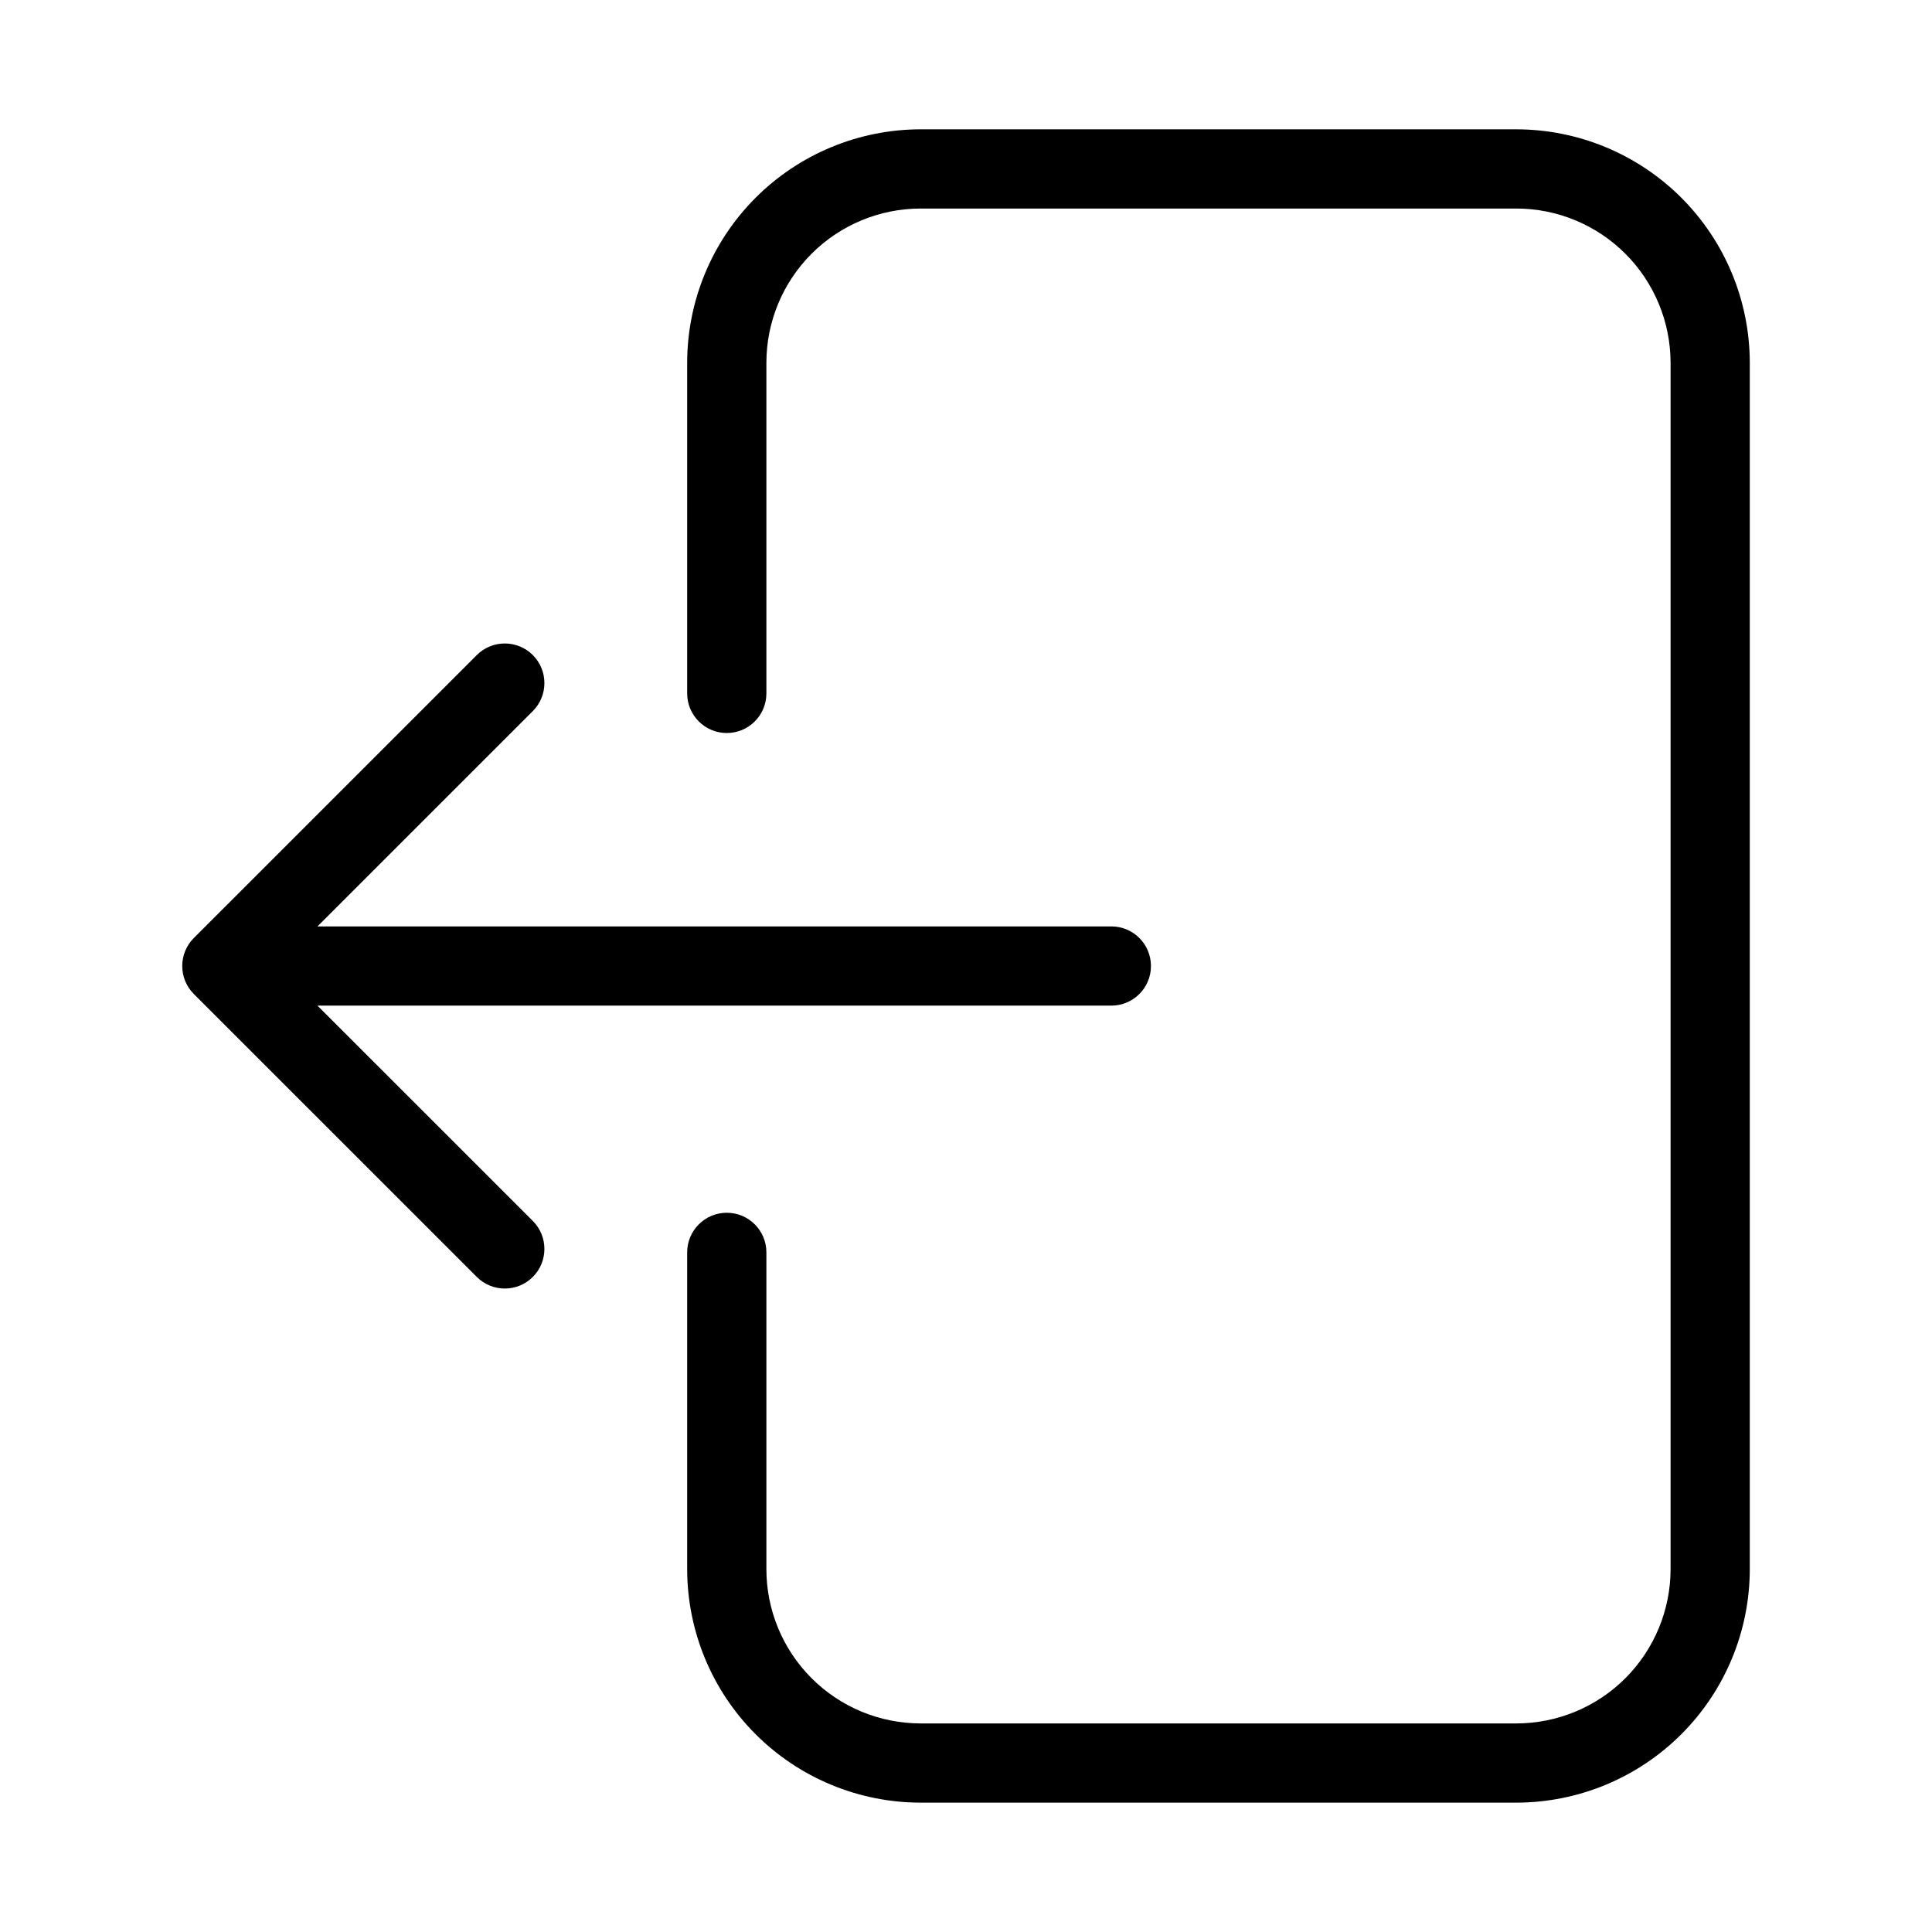
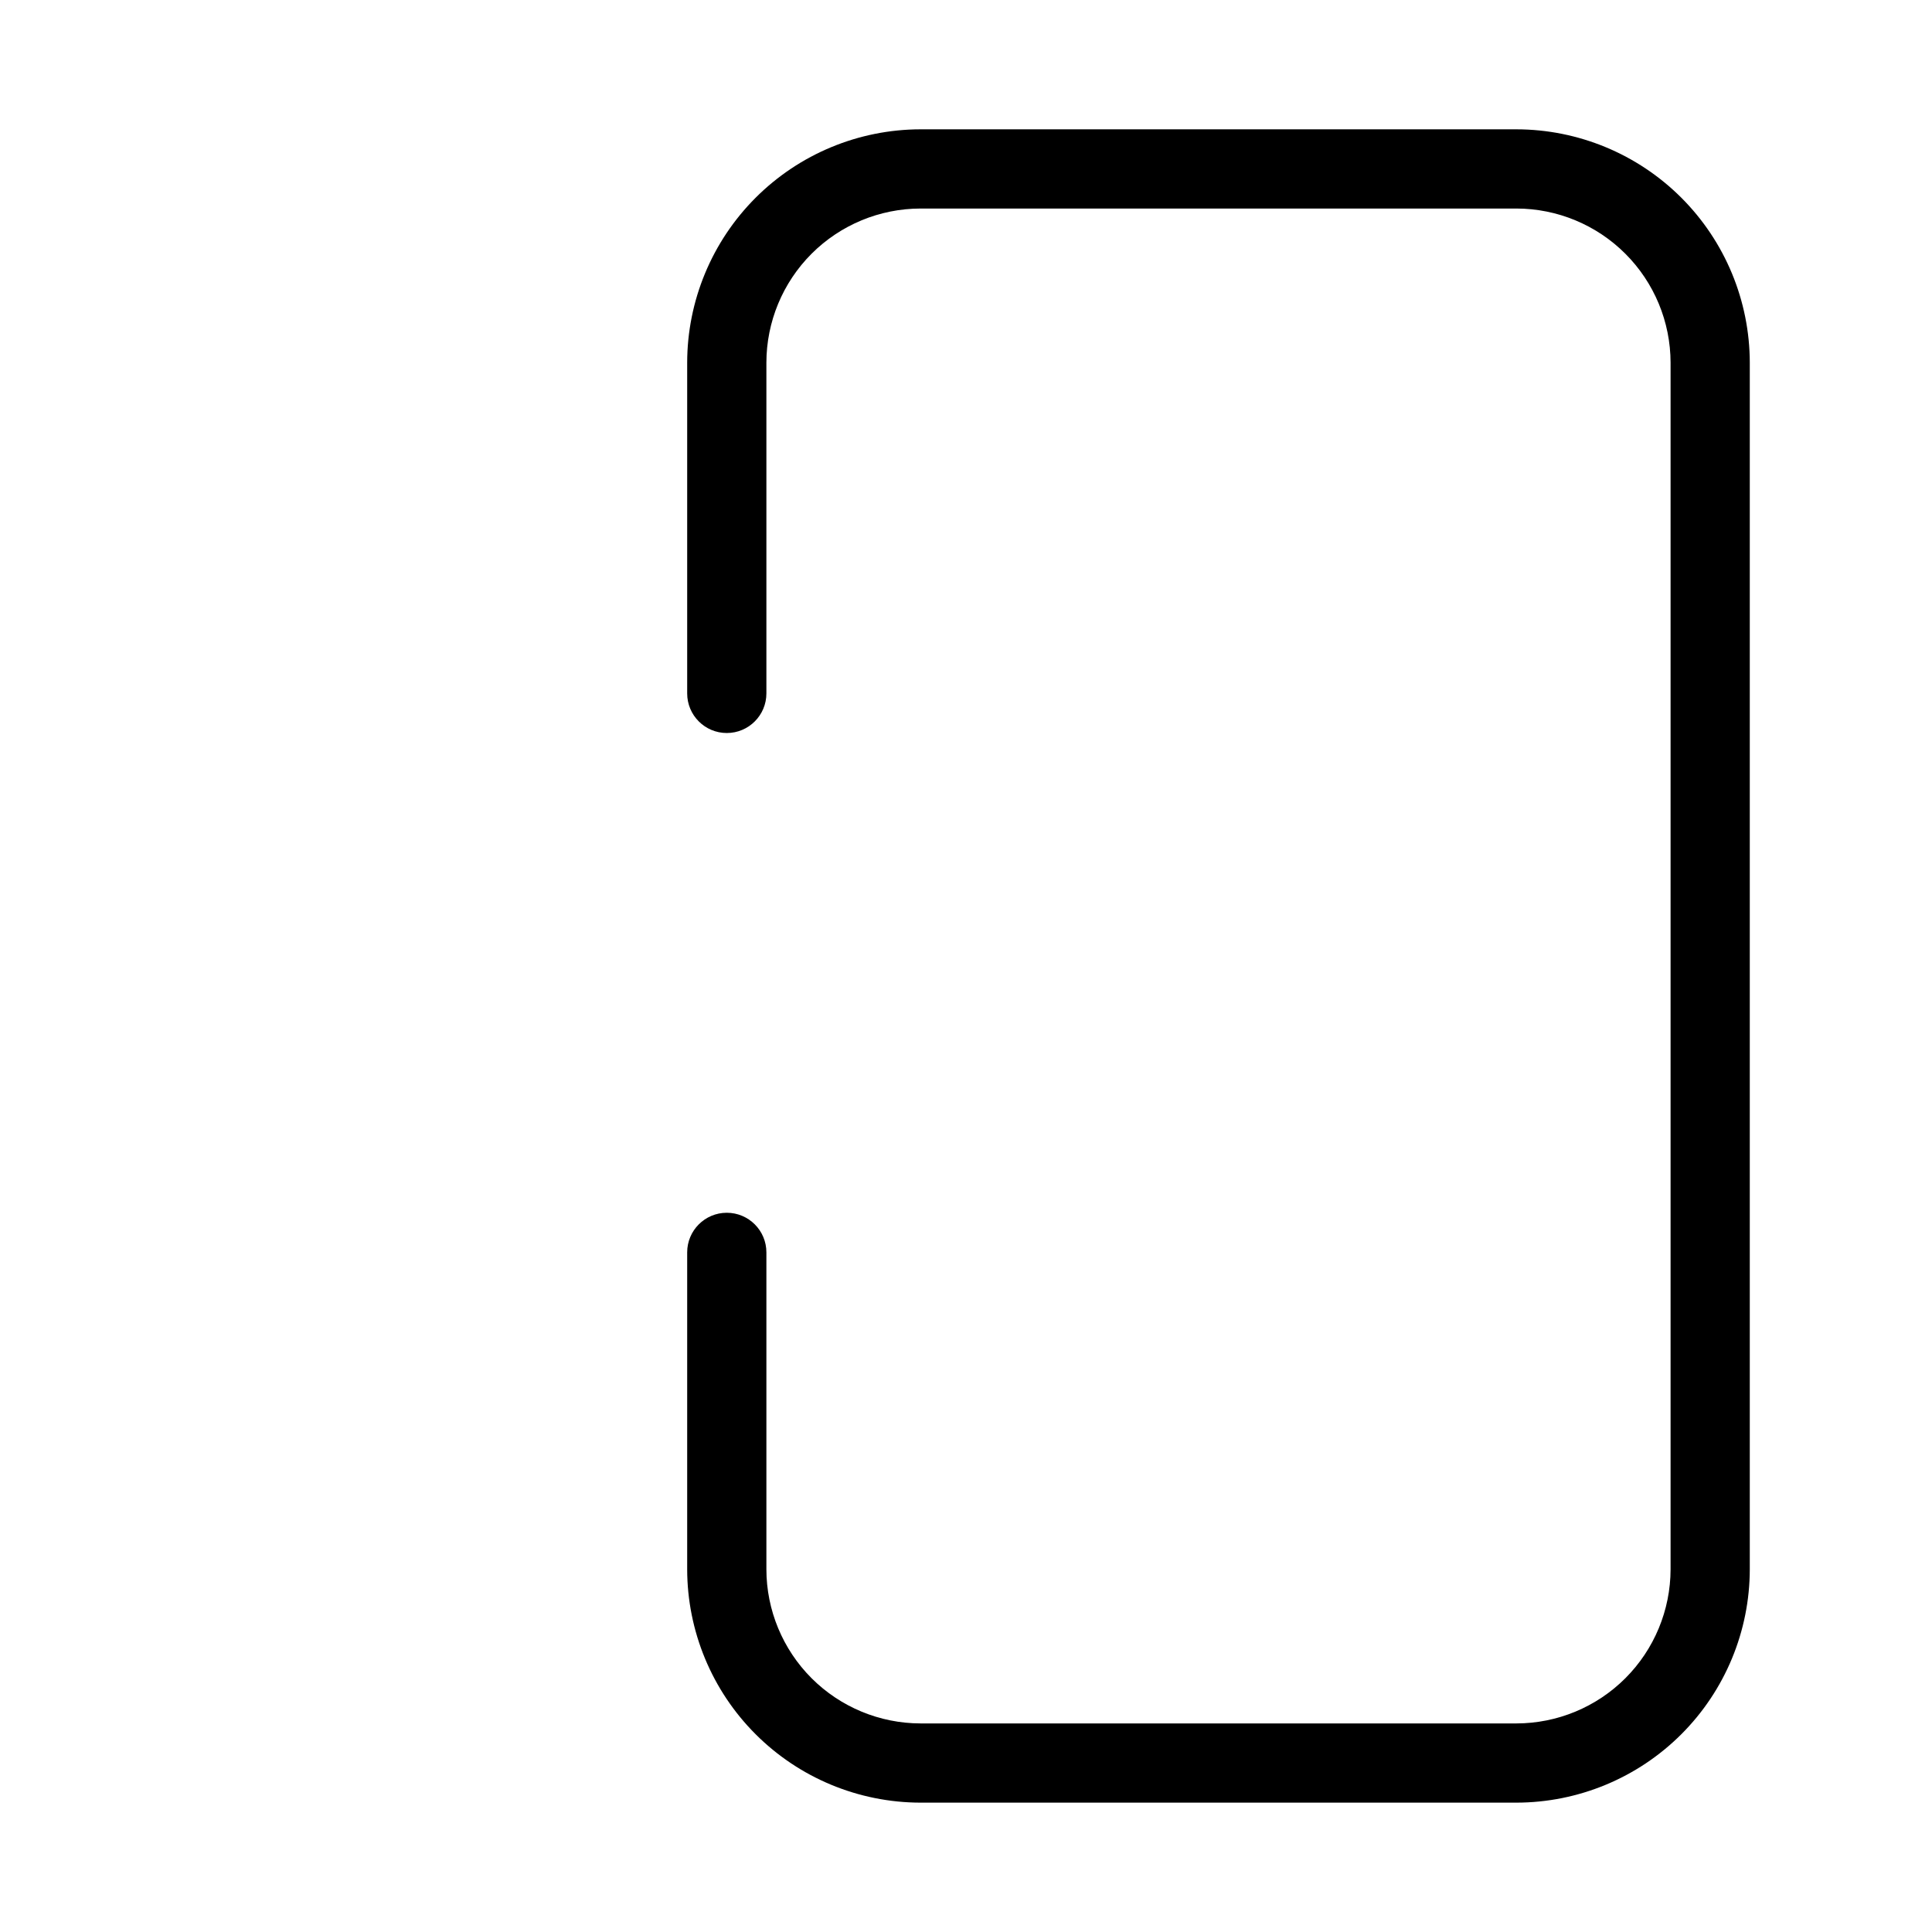
<svg xmlns="http://www.w3.org/2000/svg" fill="#000000" width="800px" height="800px" version="1.1" viewBox="144 144 512 512">
  <g>
    <path d="m545.86 178.27h-157.91c-16.398 0.02-32.117 6.543-43.707 18.137-11.594 11.594-18.113 27.312-18.133 43.707v87.645c0 5.797 4.699 10.496 10.496 10.496 5.797 0 10.496-4.699 10.496-10.496v-87.645c0.012-10.828 4.32-21.211 11.977-28.871 7.66-7.656 18.039-11.965 28.871-11.98h157.91c10.832 0.012 21.219 4.32 28.875 11.98 7.66 7.656 11.969 18.043 11.984 28.871v319.76c-0.016 10.832-4.324 21.215-11.984 28.875-7.656 7.656-18.043 11.965-28.875 11.977h-157.91c-10.832-0.016-21.211-4.324-28.871-11.98-7.656-7.66-11.965-18.043-11.977-28.871v-83.984c0-5.797-4.699-10.496-10.496-10.496-5.797 0-10.496 4.699-10.496 10.496v83.984c0.02 16.395 6.539 32.117 18.133 43.711 11.59 11.594 27.312 18.113 43.707 18.133h157.91c16.398-0.02 32.117-6.539 43.715-18.133 11.594-11.594 18.117-27.312 18.137-43.711v-319.76c-0.02-16.395-6.543-32.117-18.137-43.711-11.598-11.594-27.316-18.113-43.715-18.133z" />
-     <path d="m228.13 410.5h210.39c5.797 0 10.496-4.699 10.496-10.496s-4.699-10.496-10.496-10.496h-210.39l57.07-57.062c4.098-4.098 4.098-10.746 0-14.844-4.098-4.098-10.746-4.098-14.844 0l-74.988 74.98c-1.969 1.969-3.074 4.637-3.074 7.422 0 2.781 1.105 5.453 3.074 7.418l74.988 74.98c4.098 4.098 10.746 4.098 14.844 0 4.098-4.098 4.098-10.742 0-14.84z" />
  </g>
</svg>